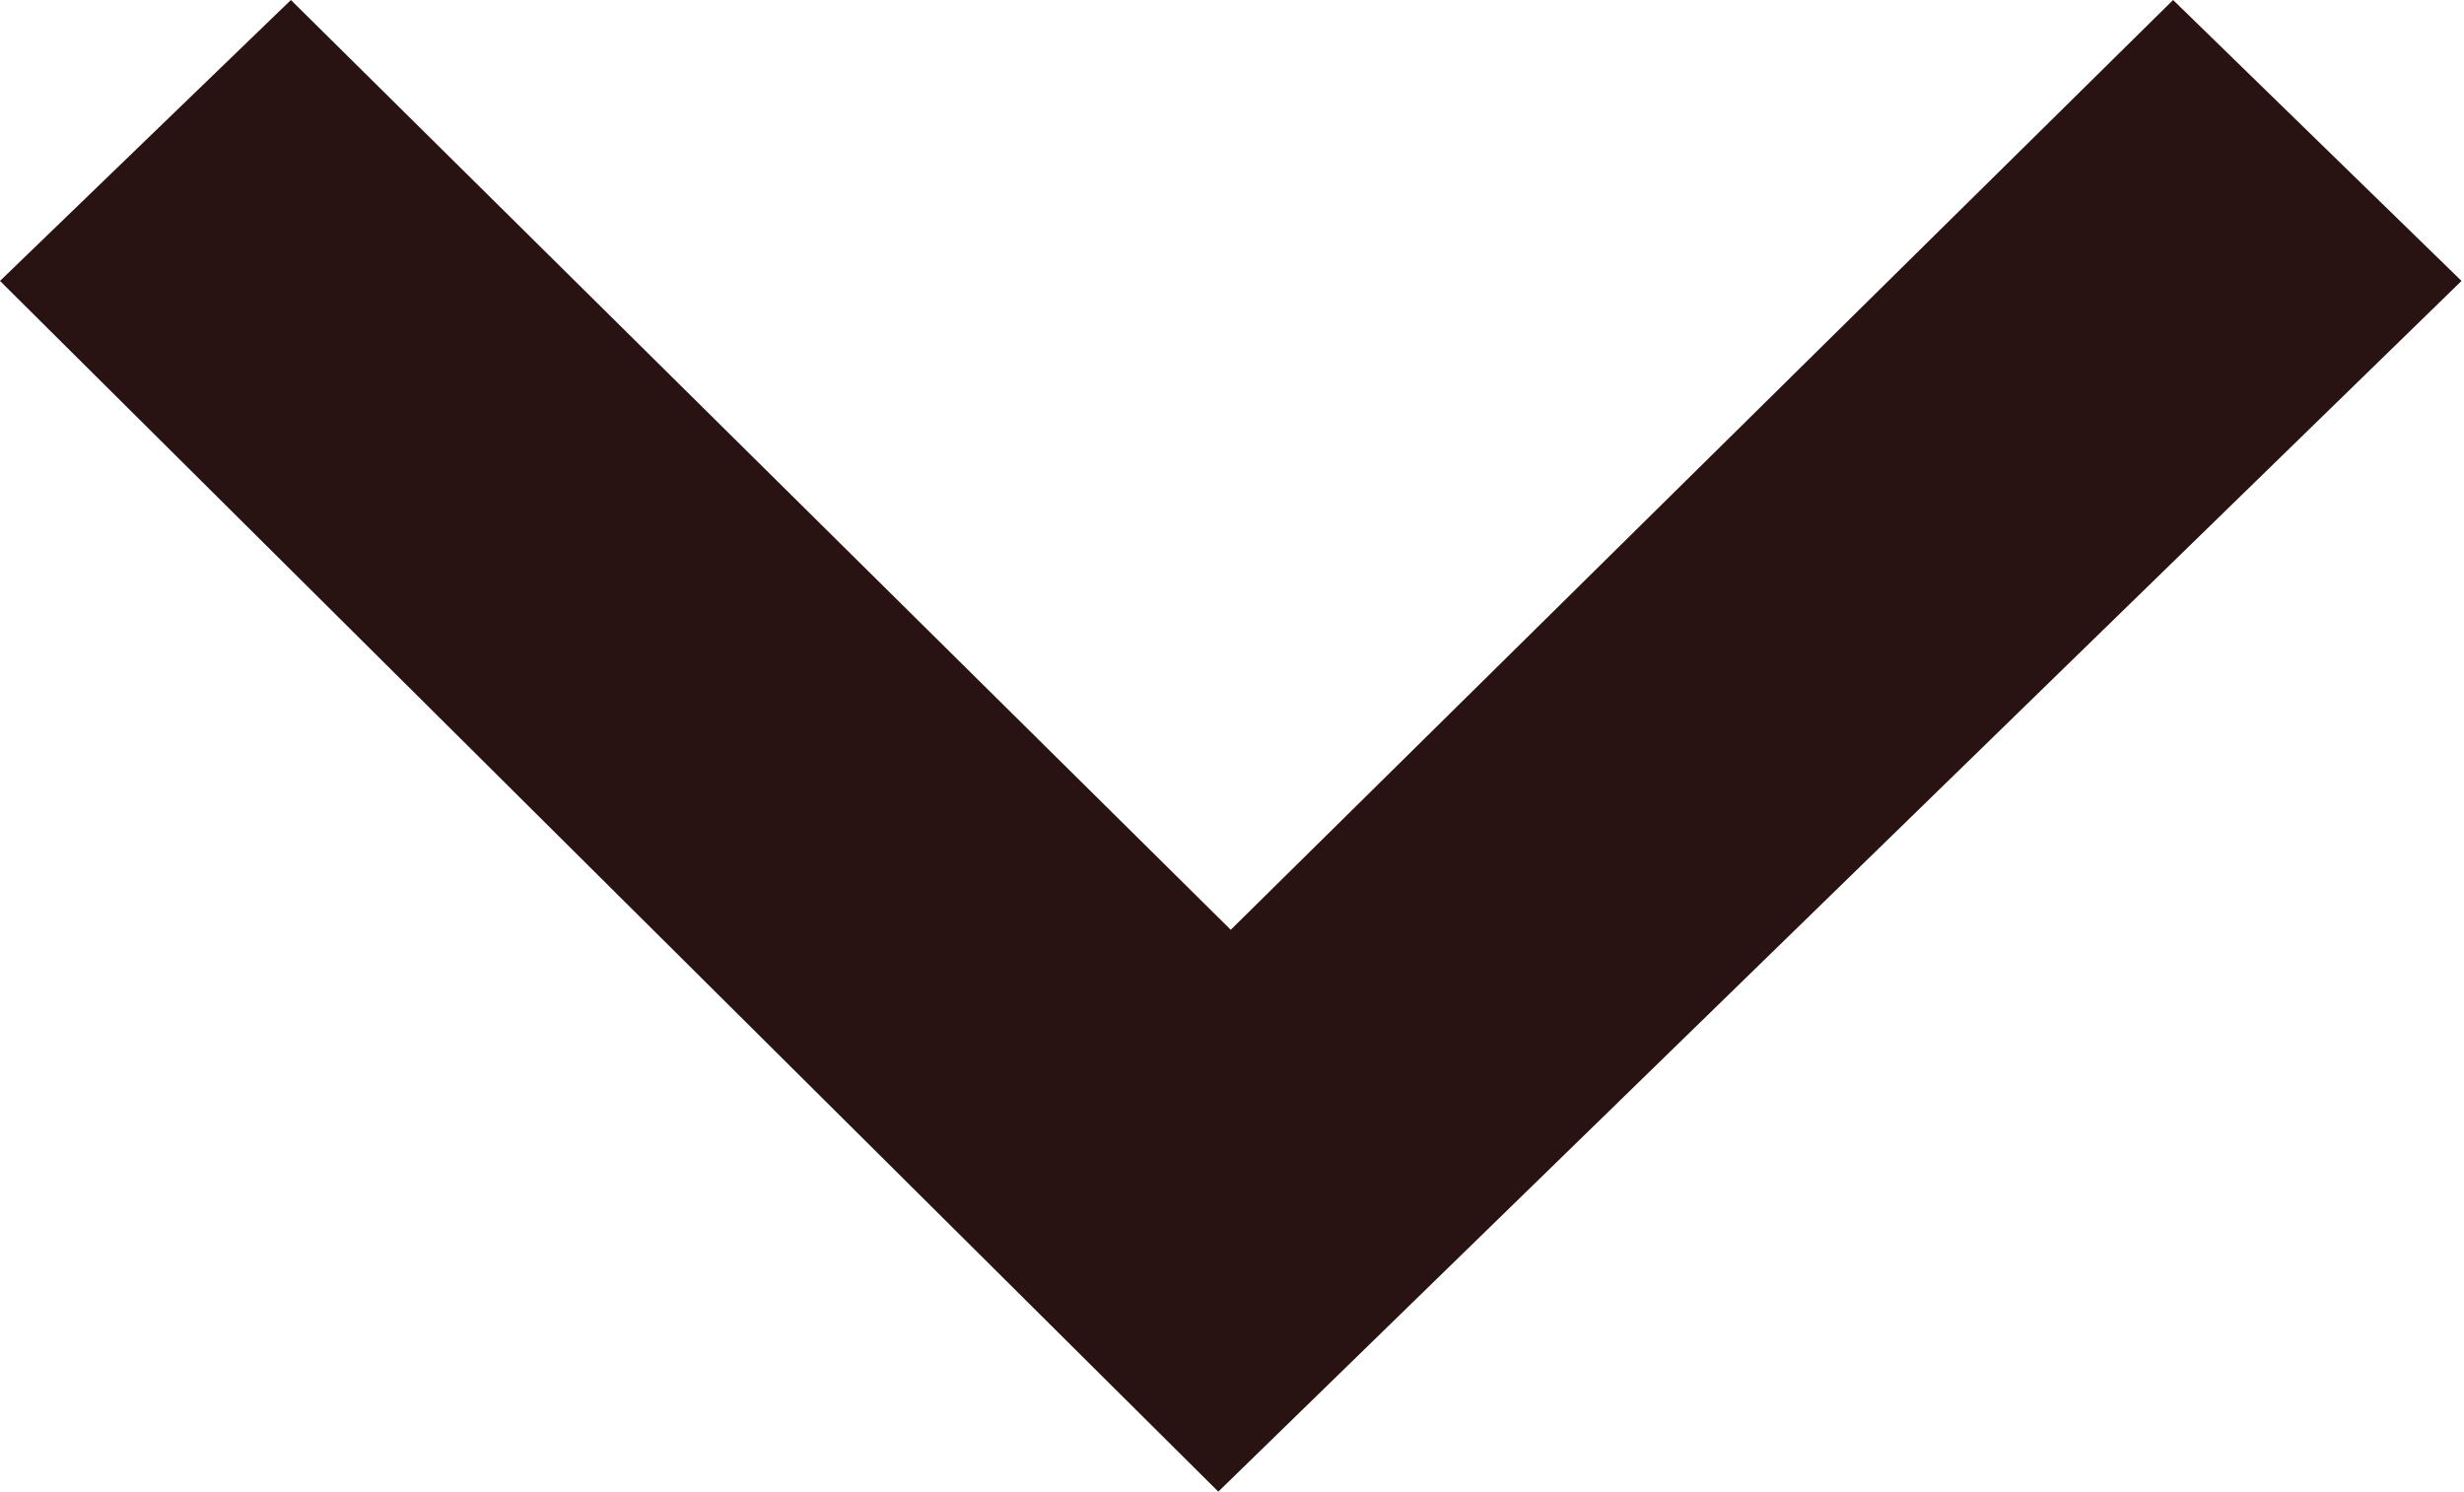
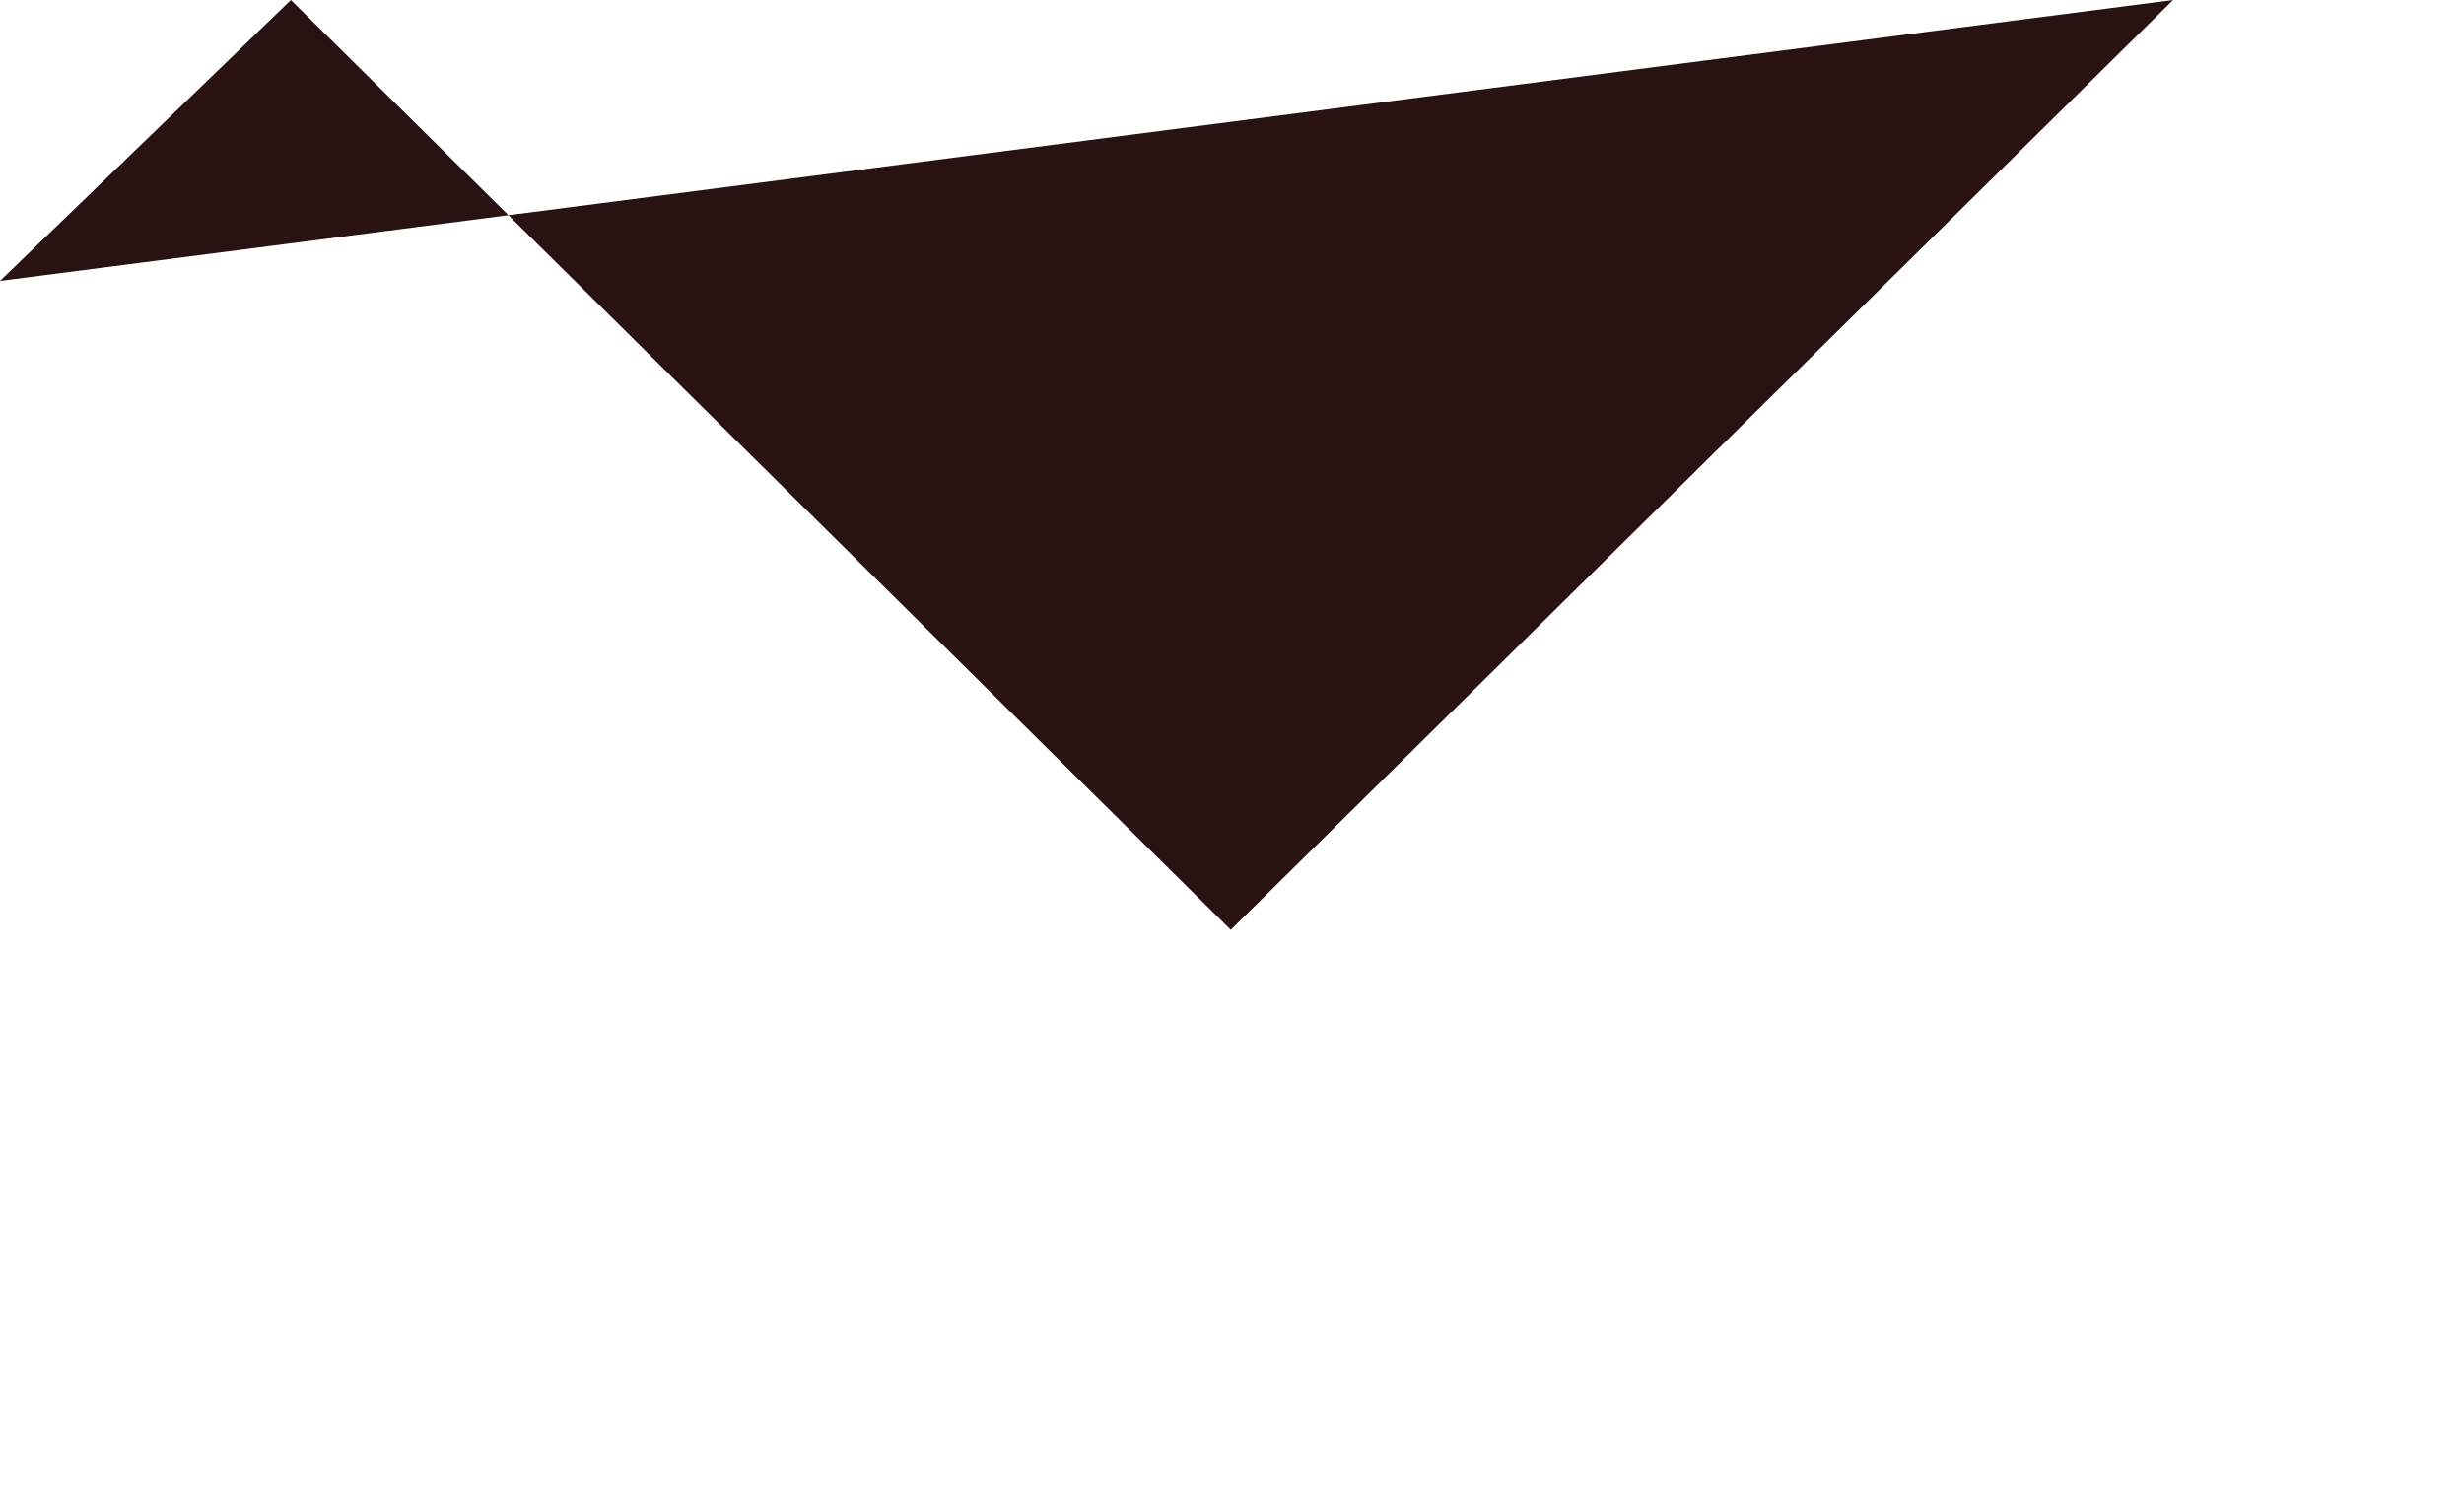
<svg xmlns="http://www.w3.org/2000/svg" id="a1002fbd-a394-45ff-8fcc-faebdf3cb4d7" data-name="Ebene 1" viewBox="0 0 9.91 6">
  <defs>
    <style>
      .b970d340-44e2-4a56-971a-4fb0b39108ab {
        fill: #281212;
      }
    </style>
  </defs>
-   <path class="b970d340-44e2-4a56-971a-4fb0b39108ab" d="M.56,1.39,1.73.26,5.51,4,9.3.26l1.16,1.13-5,4.87Z" transform="translate(-0.56 -0.26)" />
+   <path class="b970d340-44e2-4a56-971a-4fb0b39108ab" d="M.56,1.39,1.73.26,5.51,4,9.3.26Z" transform="translate(-0.56 -0.26)" />
</svg>